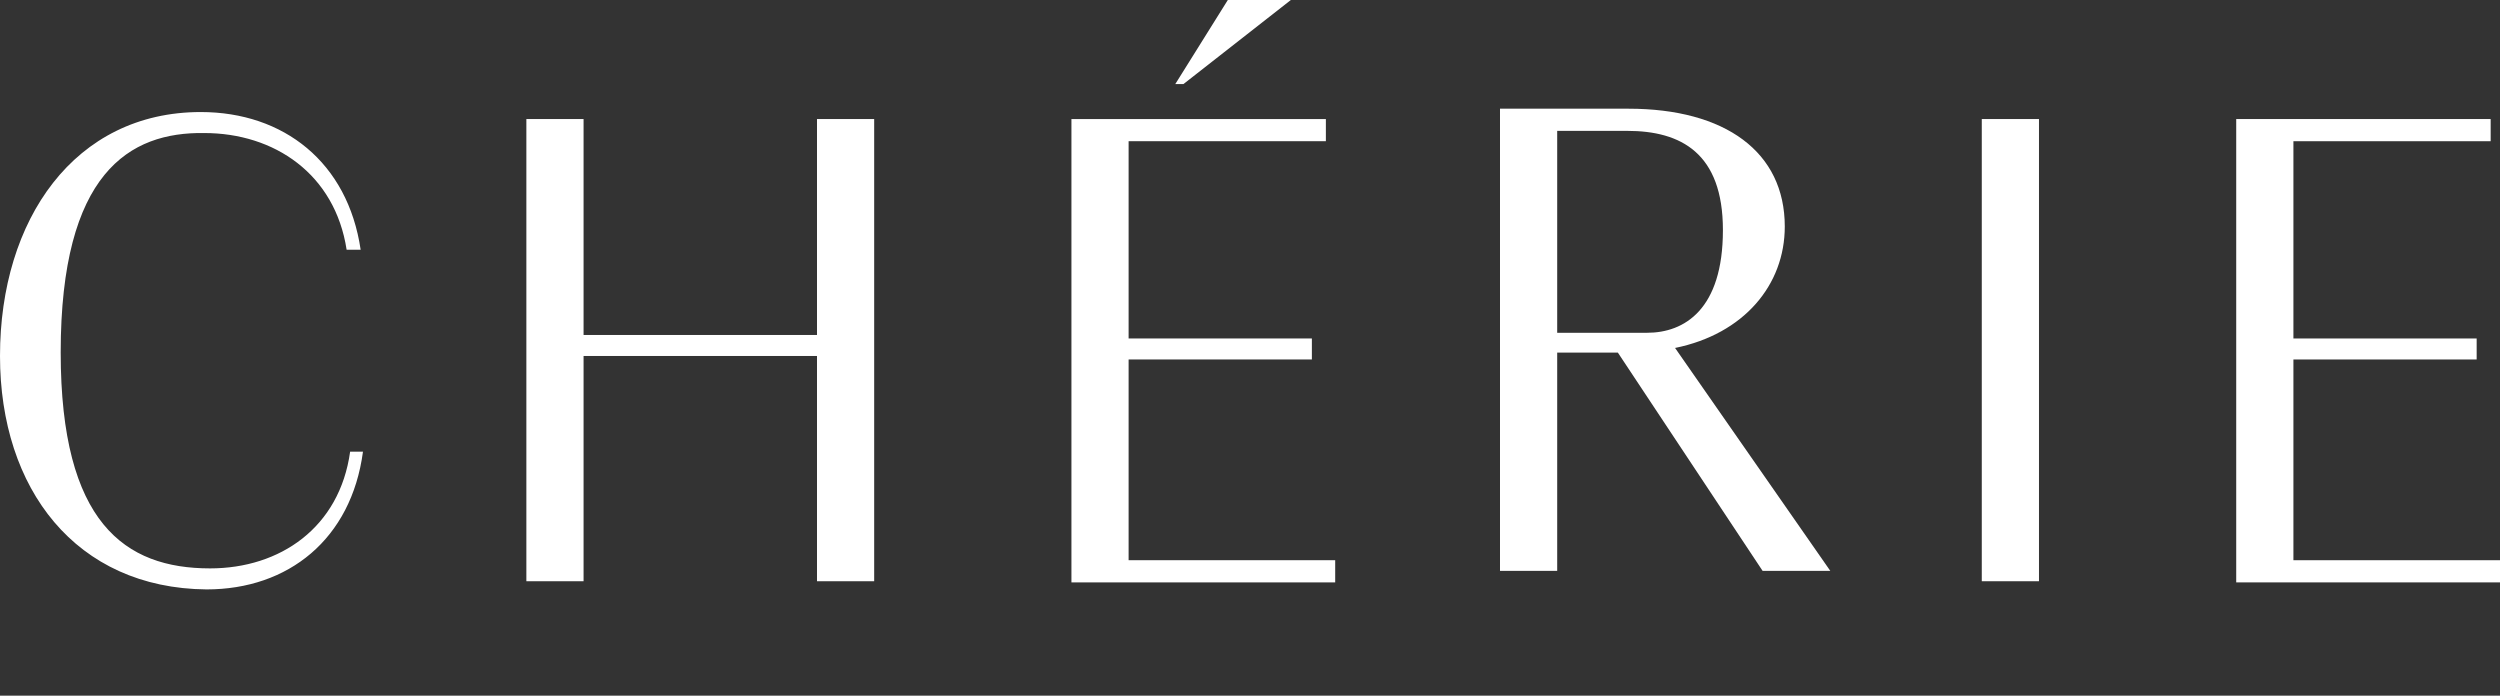
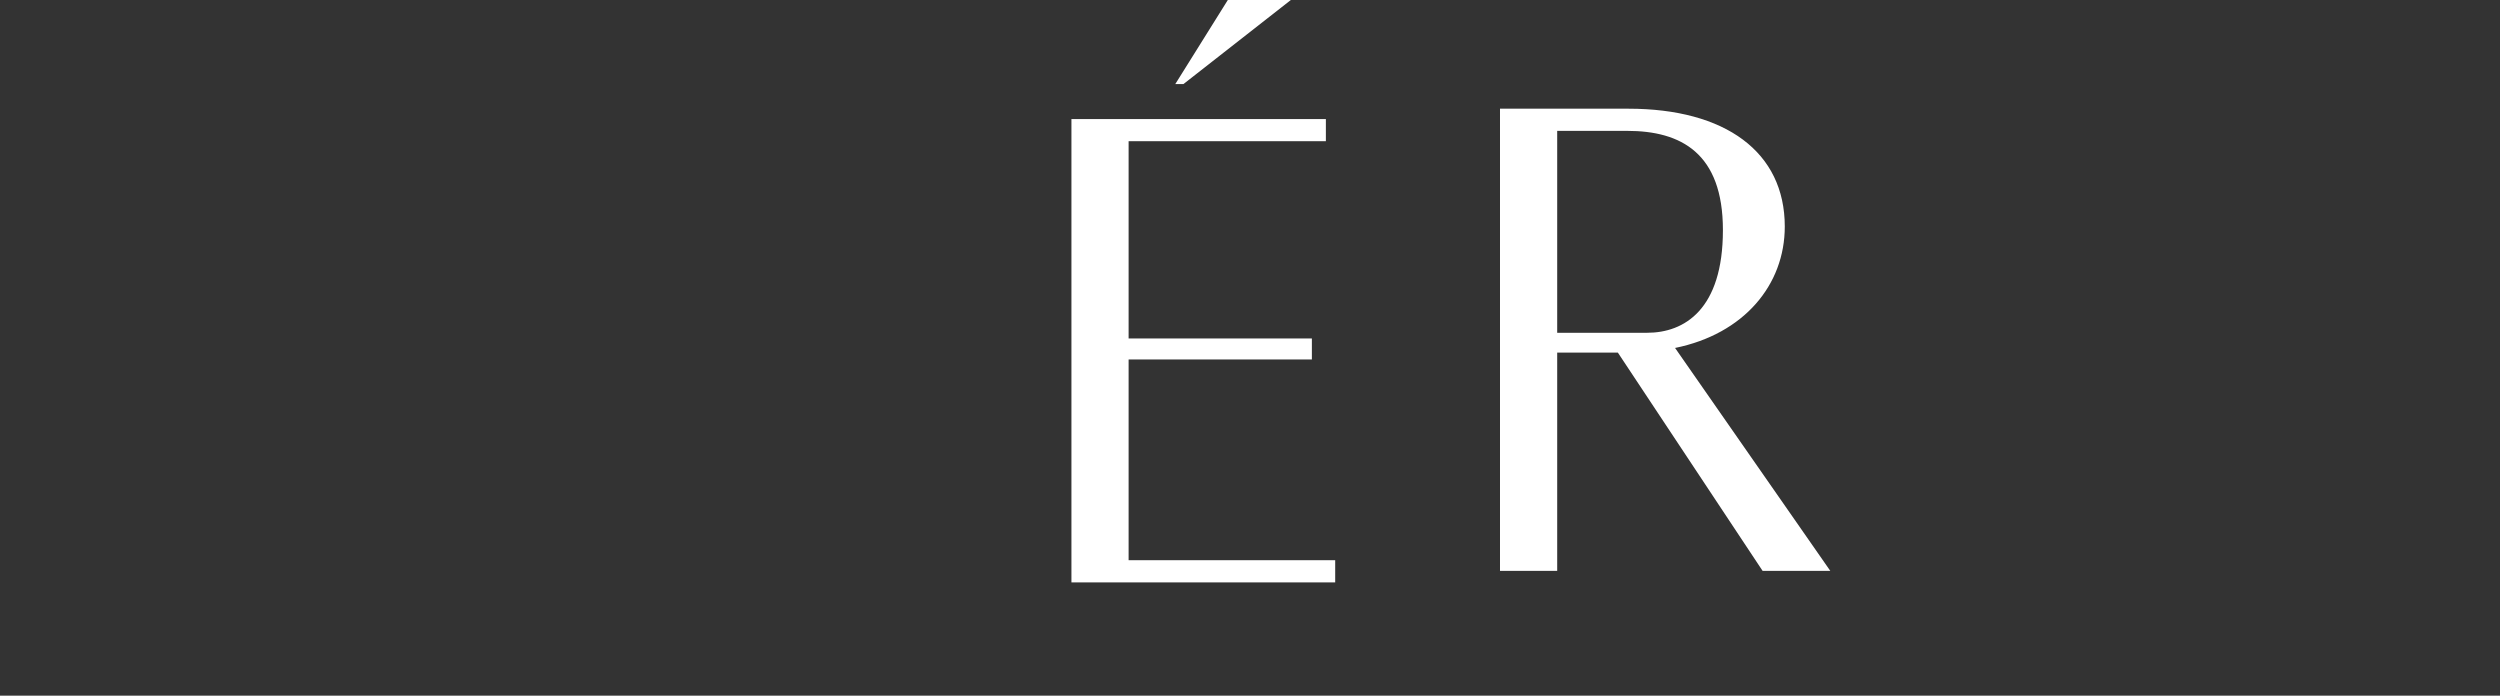
<svg xmlns="http://www.w3.org/2000/svg" width="115" height="32" viewBox="0 0 115 32" fill="none">
  <rect x="0" y="0" width="115" height="32" fill="#333333" stroke="none" />
-   <path d="M2.792 16.214C2.792 24.052 5.745 26.146 9.664 26.146C12.885 26.146 15.623 24.267 16.106 20.777H16.697C16.16 24.804 13.261 27.113 9.503 27.113C3.49 27.059 0 22.495 0 16.375C0 10.093 3.436 5.154 9.234 5.154C13.046 5.154 15.999 7.463 16.59 11.489H15.945C15.409 8 12.617 6.12 9.395 6.12C5.959 6.067 2.792 7.946 2.792 16.214Z" fill="white" />
-   <path d="M37.582 16.375H26.844V26.737H24.213V5.476H26.844V15.409H37.582V5.476H40.212V26.737H37.582V16.375Z" fill="white" />
  <path d="M49.286 5.476H60.99V6.496H51.916V15.57H60.346V16.536H51.916V25.77H61.419V26.79H49.286V5.476ZM59.379 0L54.44 3.866H54.064L56.48 0H59.379Z" fill="white" />
  <path d="M74.422 16.221H71.631V26.261H69V5H74.906C79.362 5 82.1 6.986 82.1 10.422C82.1 13.107 80.221 15.362 77.053 16.006L84.194 26.261H81.08L74.422 16.221ZM71.631 6.02V15.308H75.765C77.483 15.308 79.254 14.234 79.254 10.584C79.254 7.04 77.322 6.02 74.852 6.02H71.631V6.02Z" fill="white" />
-   <path d="M93.793 26.737H91.162V5.476H93.793V26.737Z" fill="white" />
-   <path d="M102.866 5.476H114.57V6.496H105.497V15.57H113.926V16.536H105.497V25.77H115V26.79H102.866V5.476Z" fill="white" />
</svg>